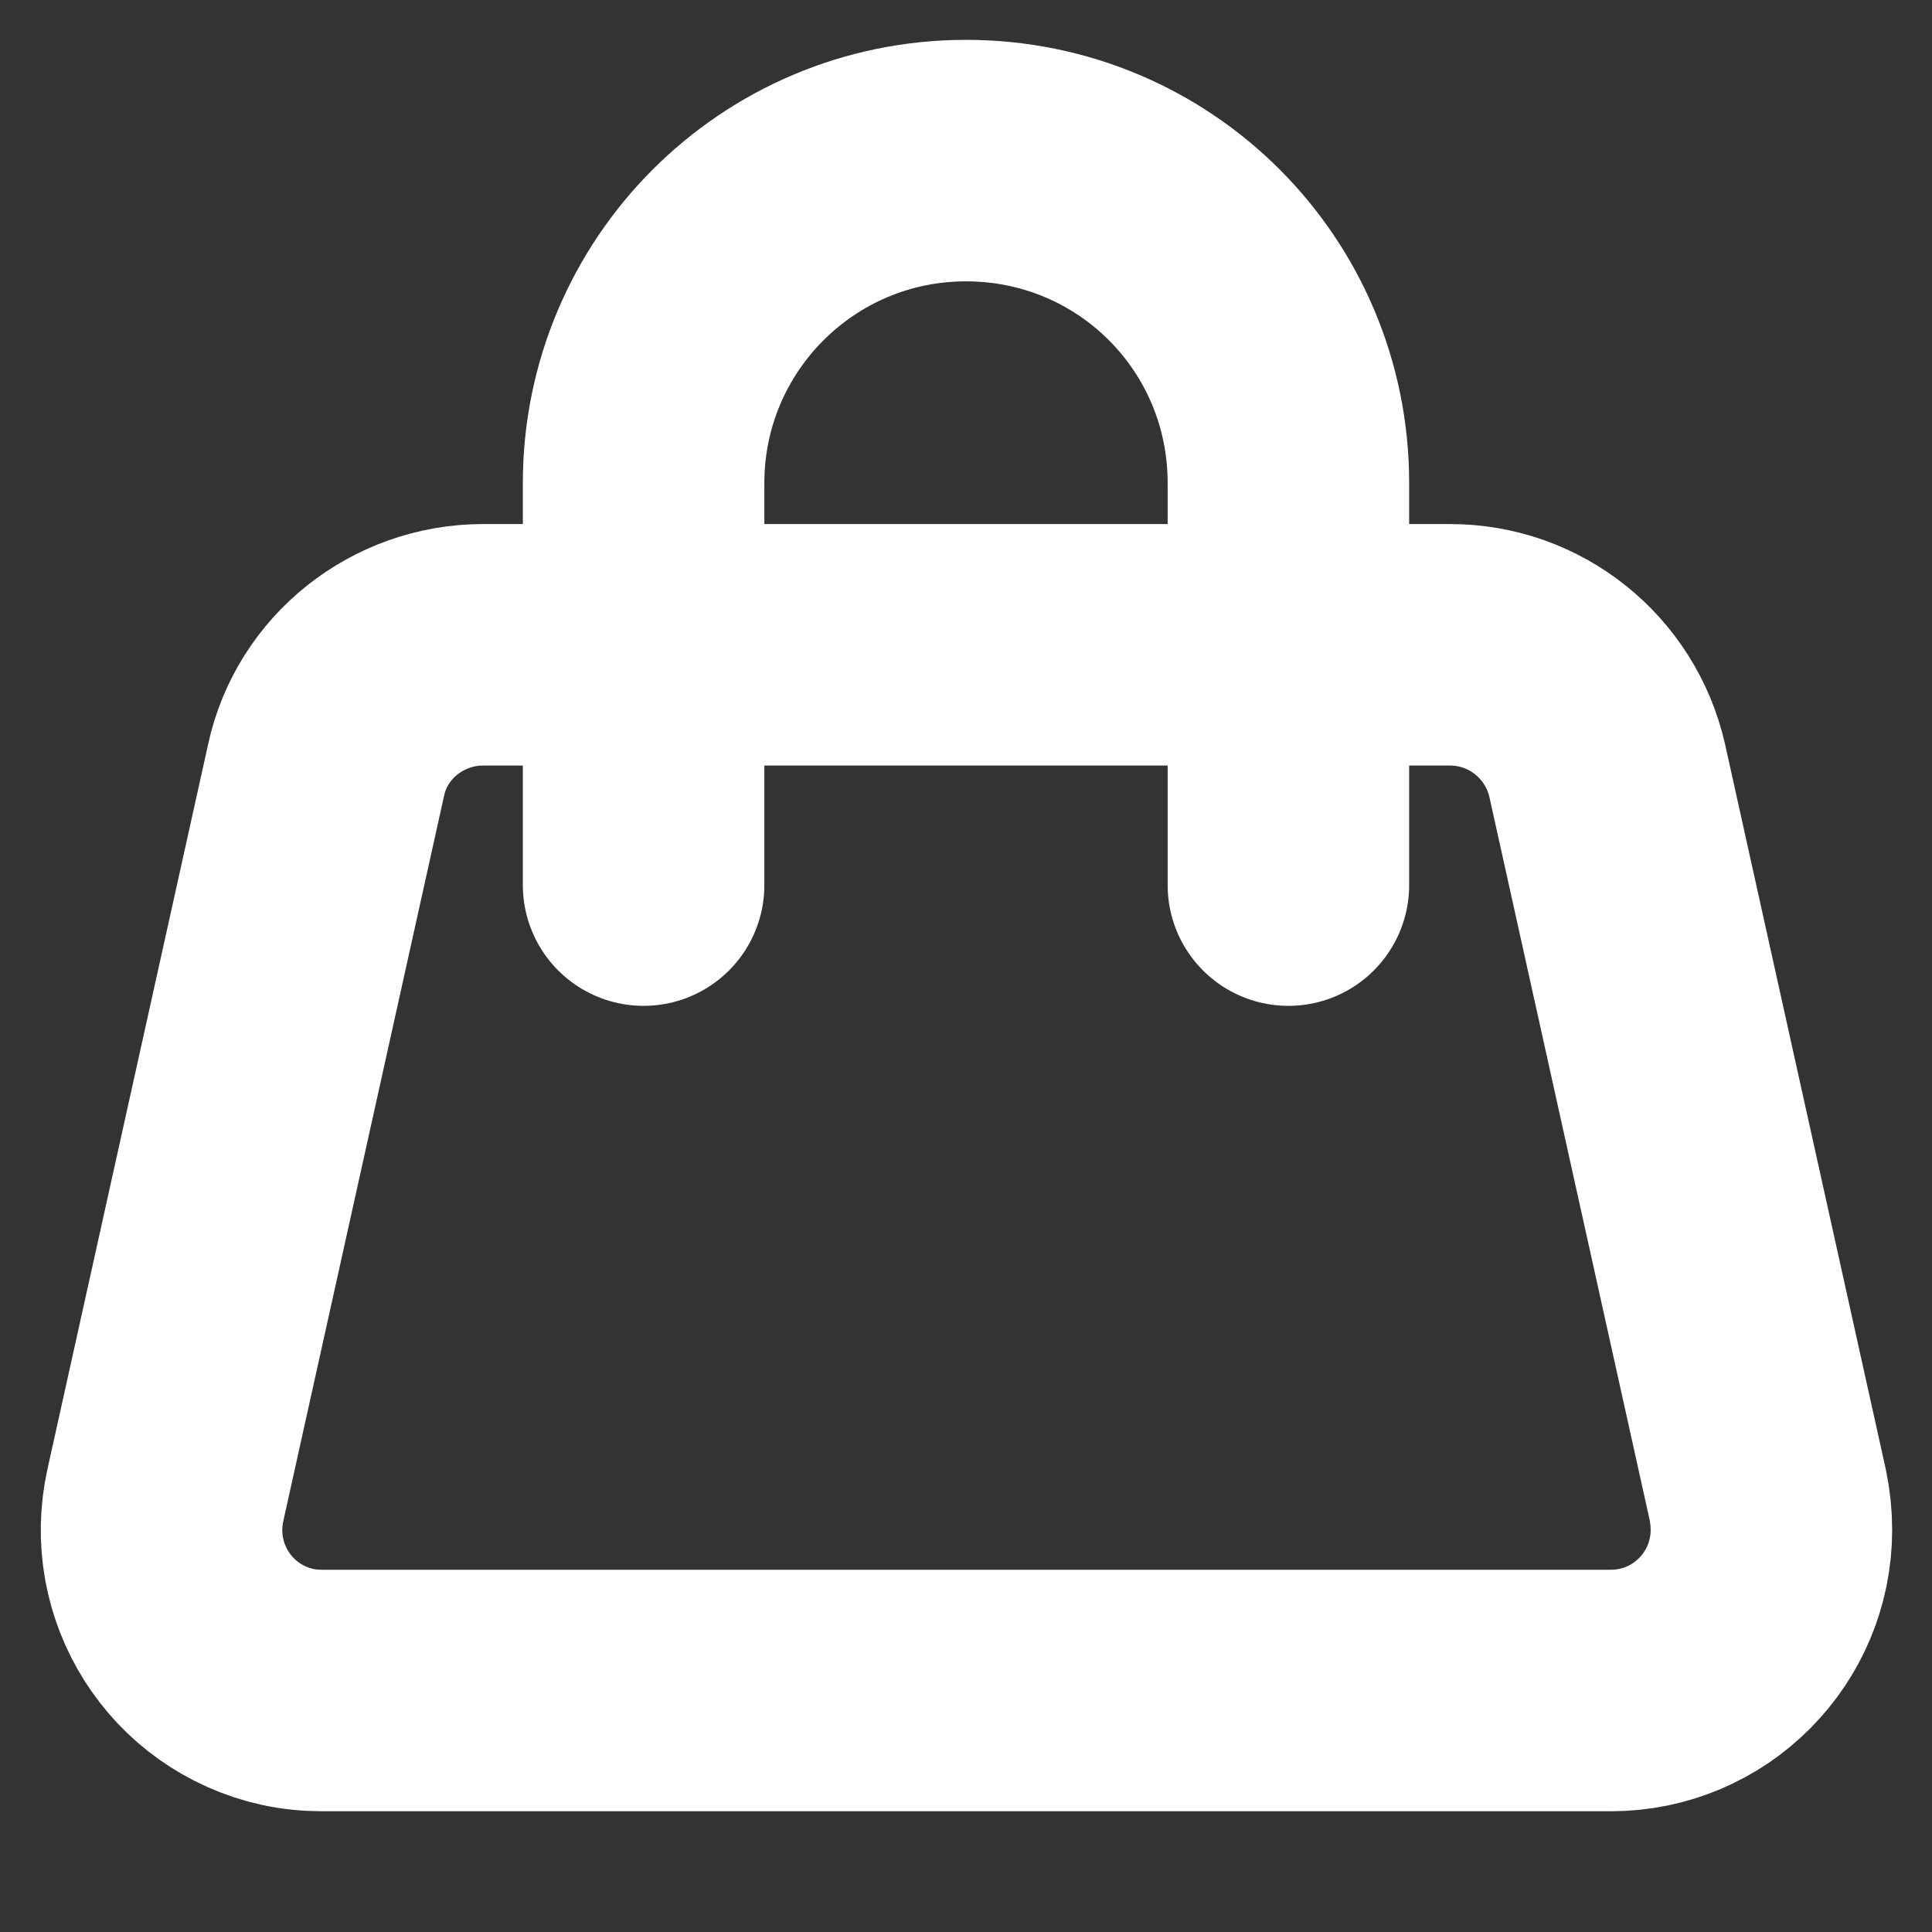
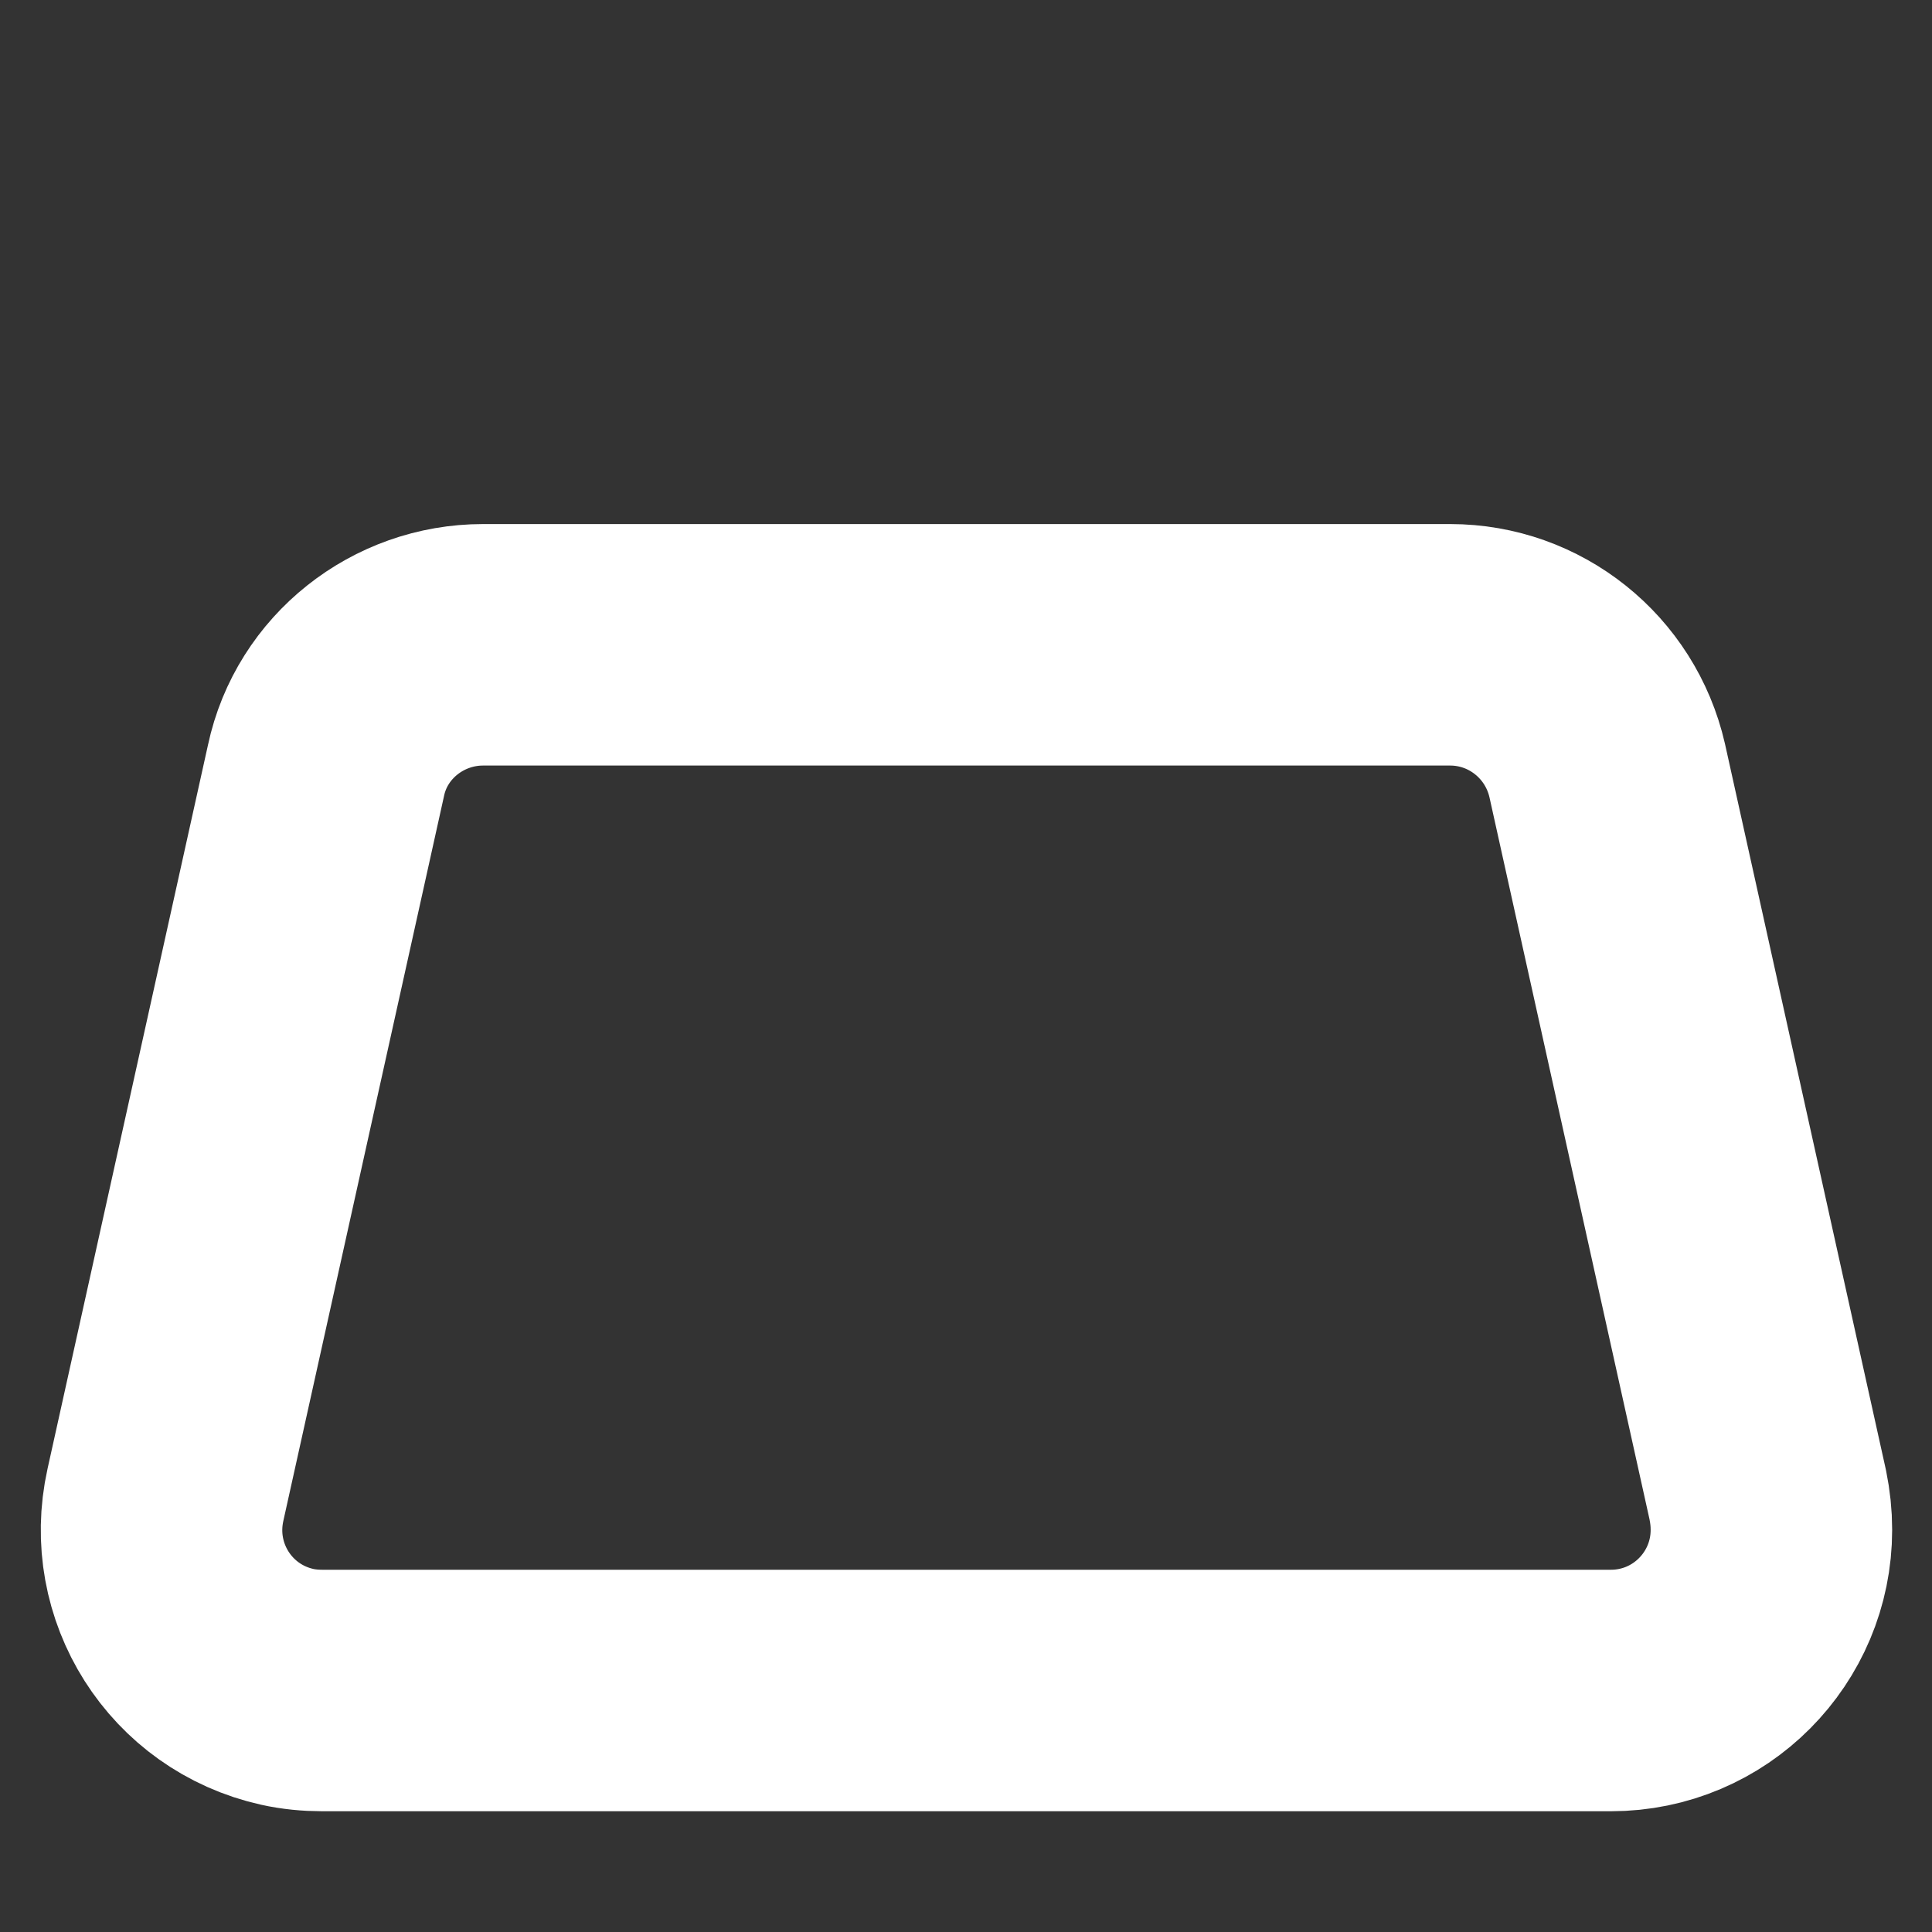
<svg xmlns="http://www.w3.org/2000/svg" viewBox="0 0 16 16">
  <rect x="0" y="0" width="16" height="16" fill="#333333" stroke="none" />
  <g fill="none" stroke="#fff" stroke-linecap="round" stroke-linejoin="round" stroke-width="2">
    <path d="m1.37 12.38c-.16.72.29 1.43 1.01 1.59.09.02.19.03.29.03h10.67c.74 0 1.33-.6 1.33-1.33 0-.1-.01-.19-.03-.29l-1.33-6c-.14-.61-.68-1.04-1.3-1.04h-8.01c-.62 0-1.17.43-1.3 1.04z" />
-     <path d="m5.33 7.33v-3.33c0-1.47 1.19-2.67 2.67-2.67s2.67 1.19 2.67 2.67v3.33" />
  </g>
</svg>